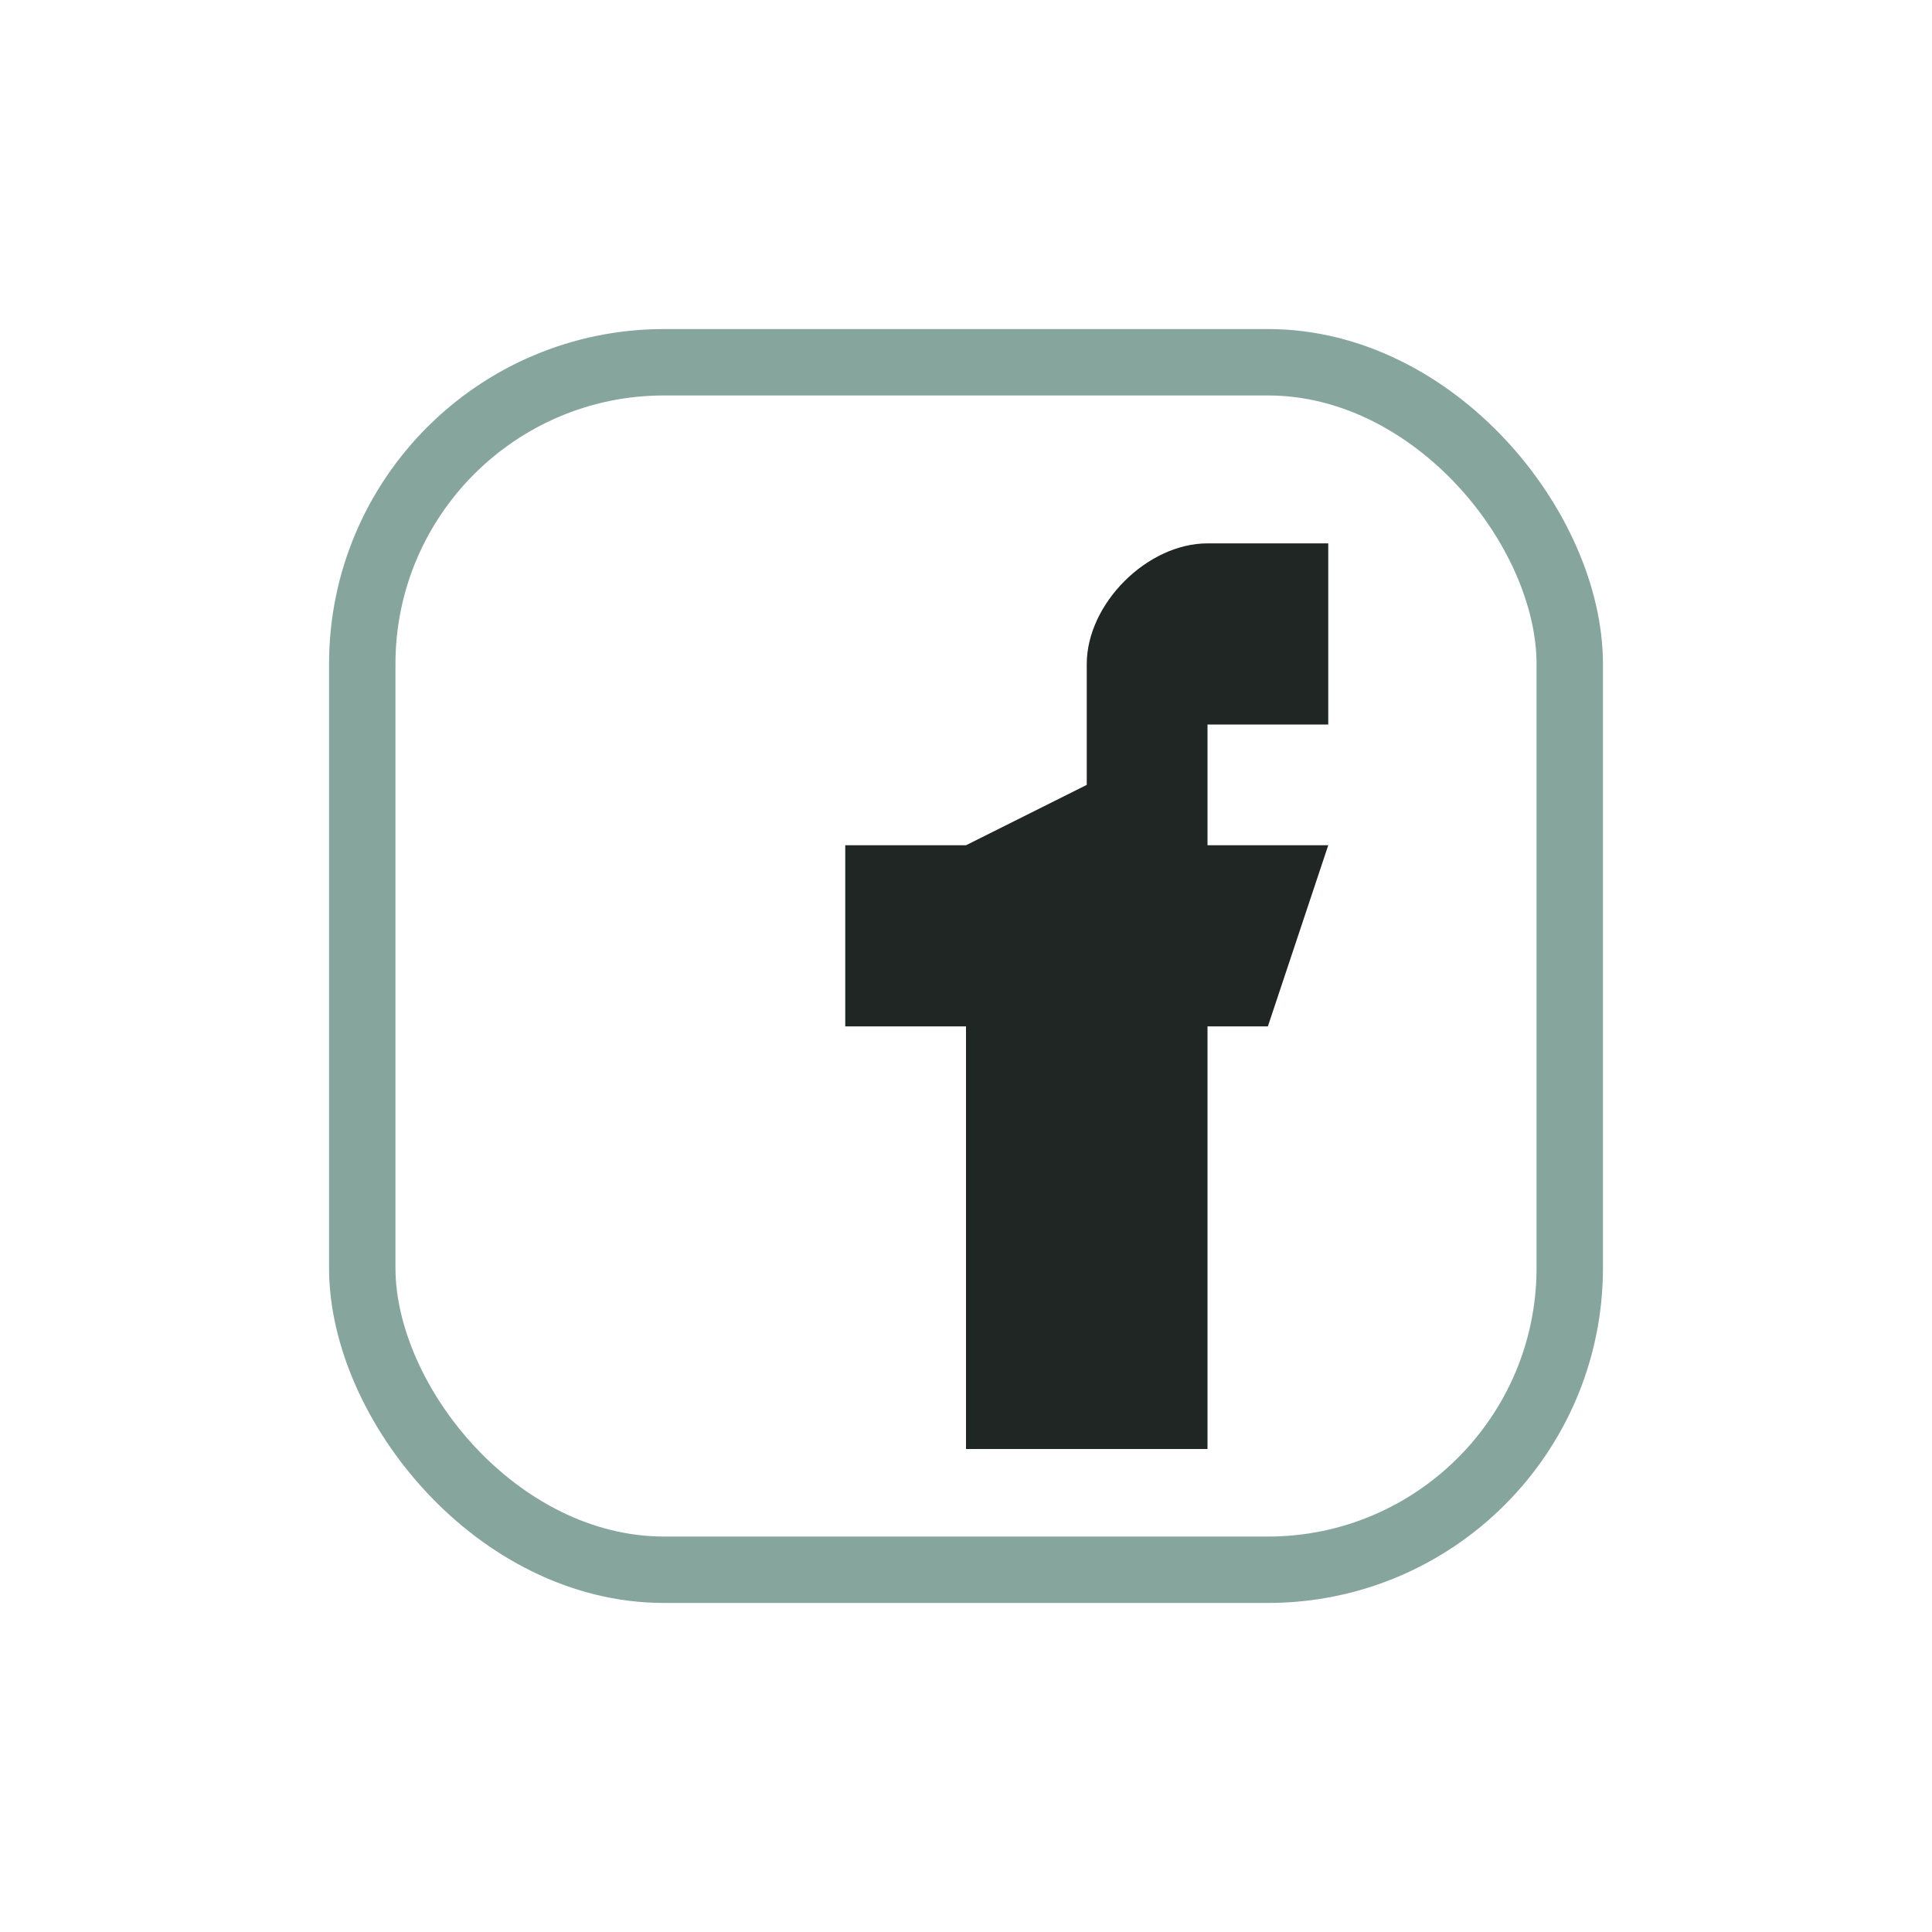
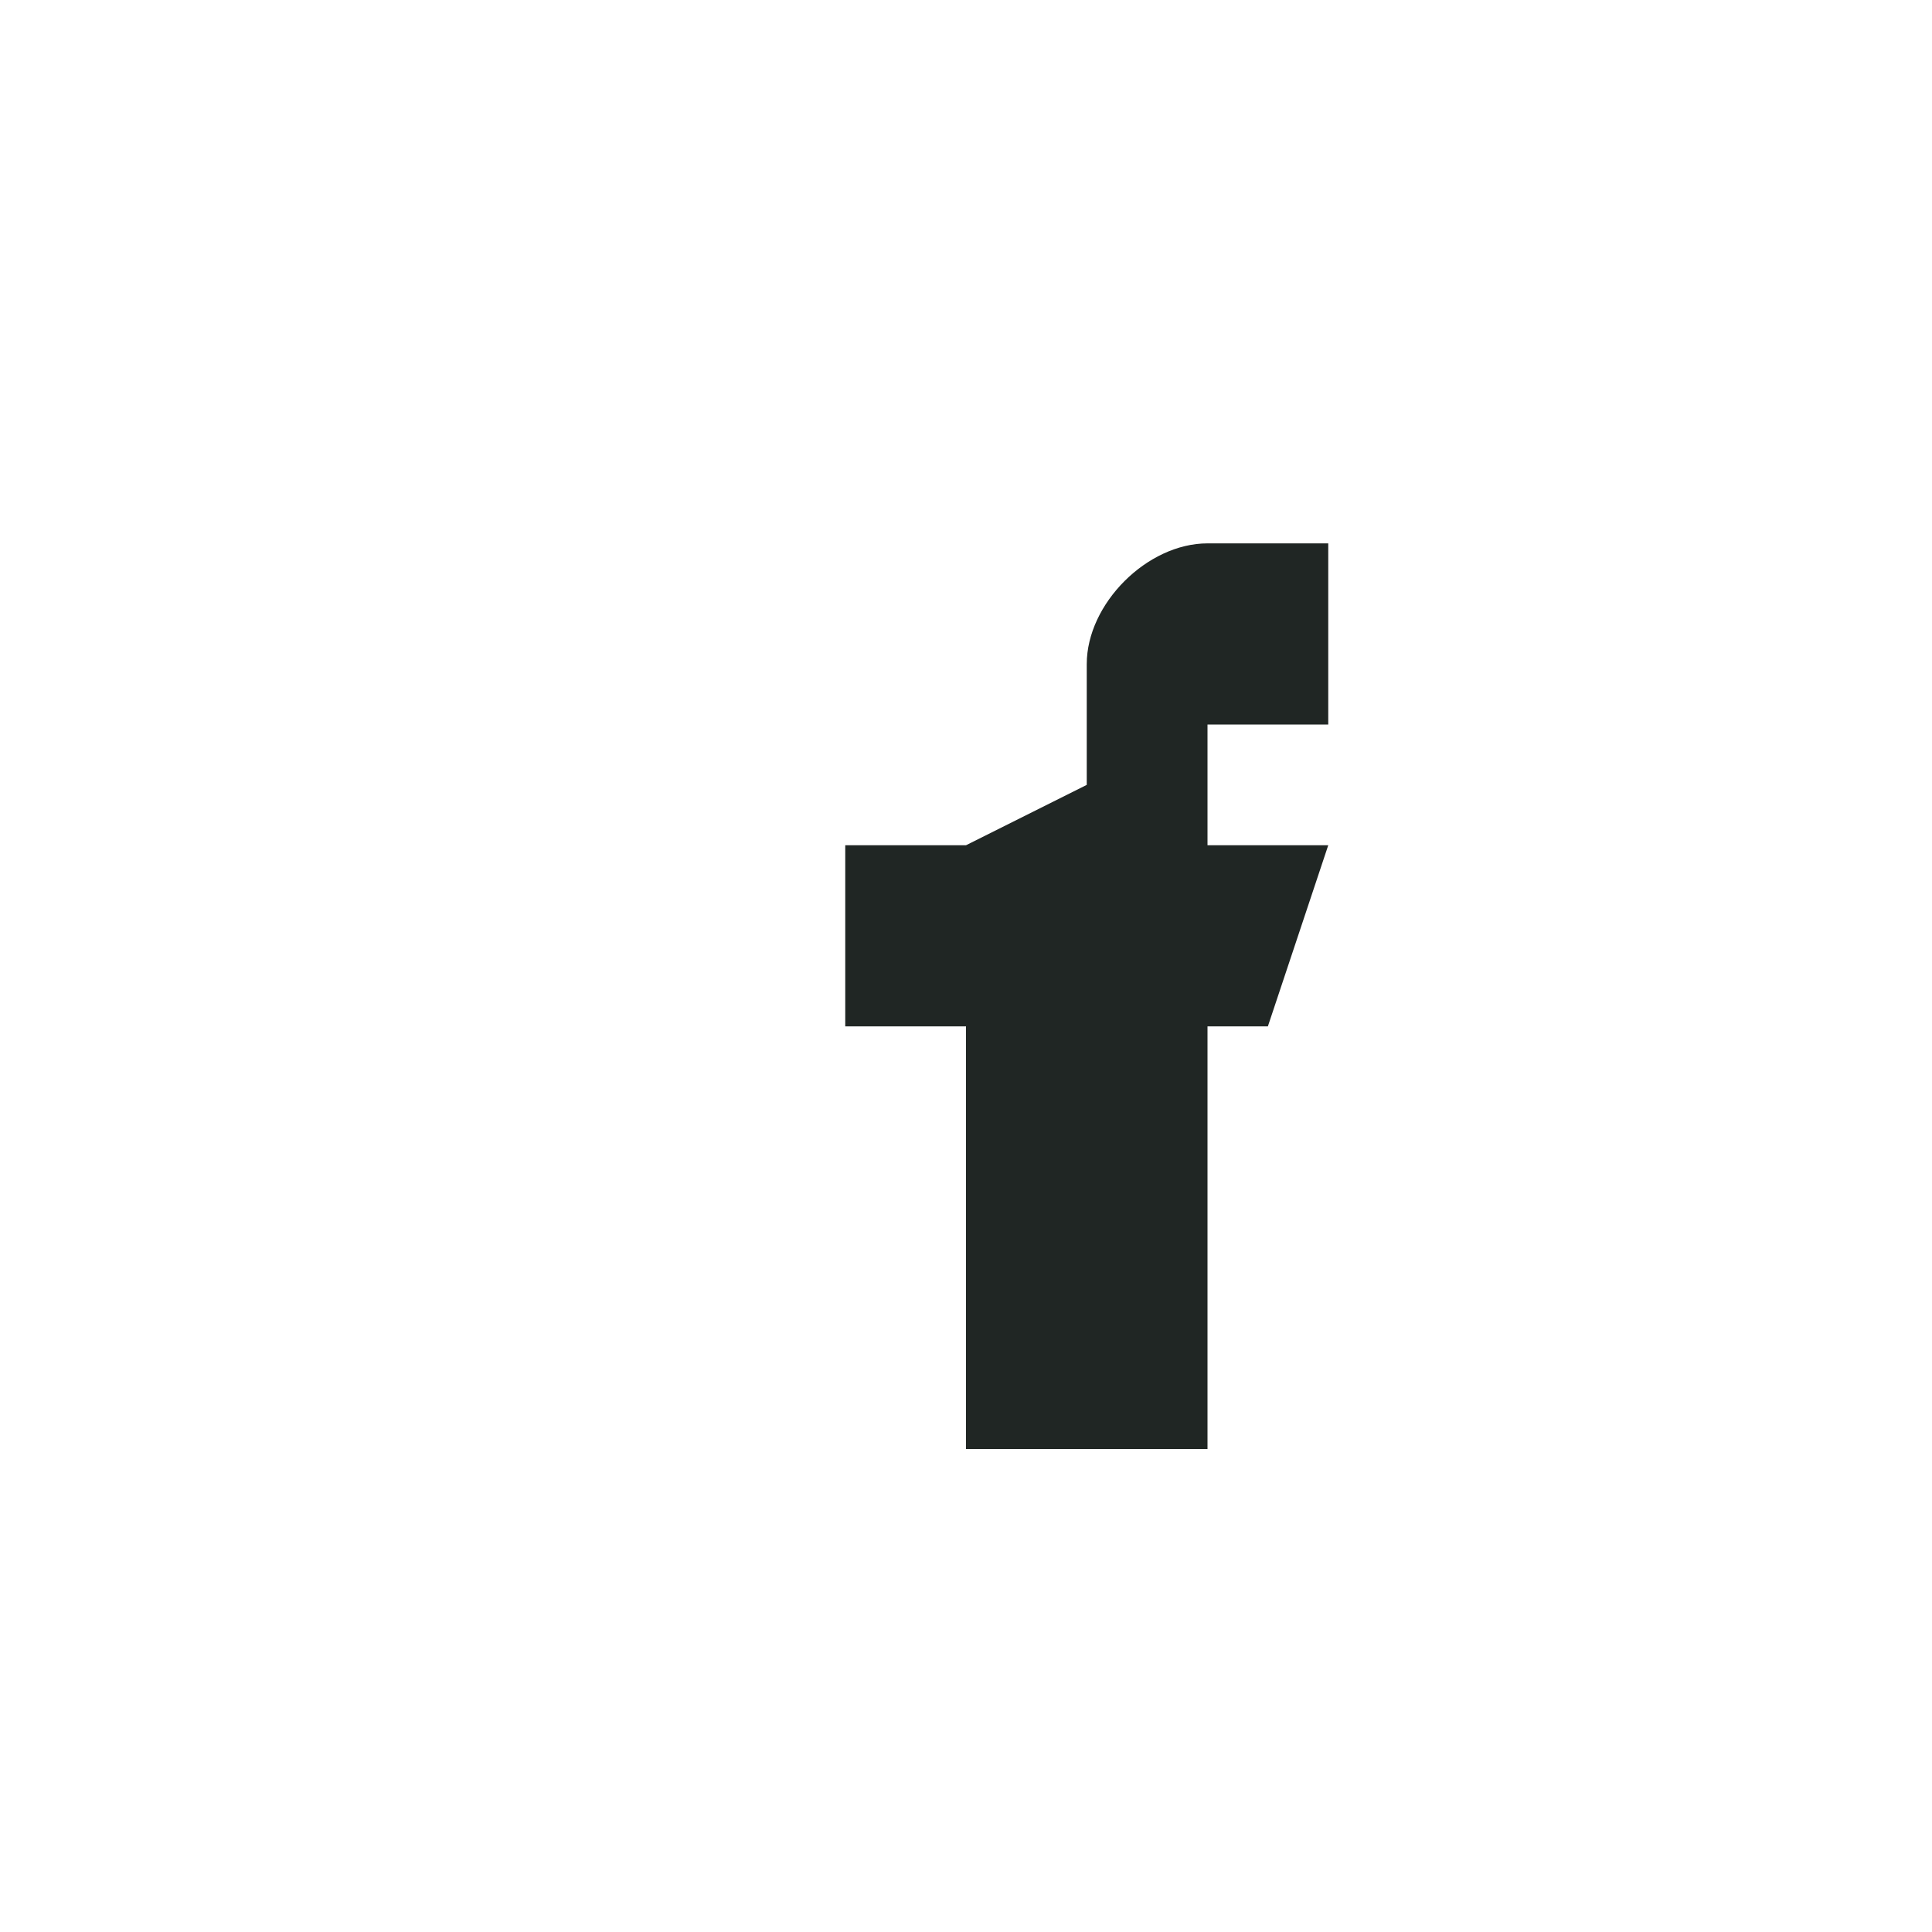
<svg xmlns="http://www.w3.org/2000/svg" width="32" height="32" viewBox="0 0 32 32">
-   <rect x="6" y="6" width="20" height="20" rx="5" fill="none" stroke="#86A69D" stroke-width="1.1" />
  <path d="M18 13v-2c0-1 1-2 2-2h2v3h-2v2h2l-1 3h-1v7h-4v-7h-2v-3h2z" fill="#202624" />
</svg>